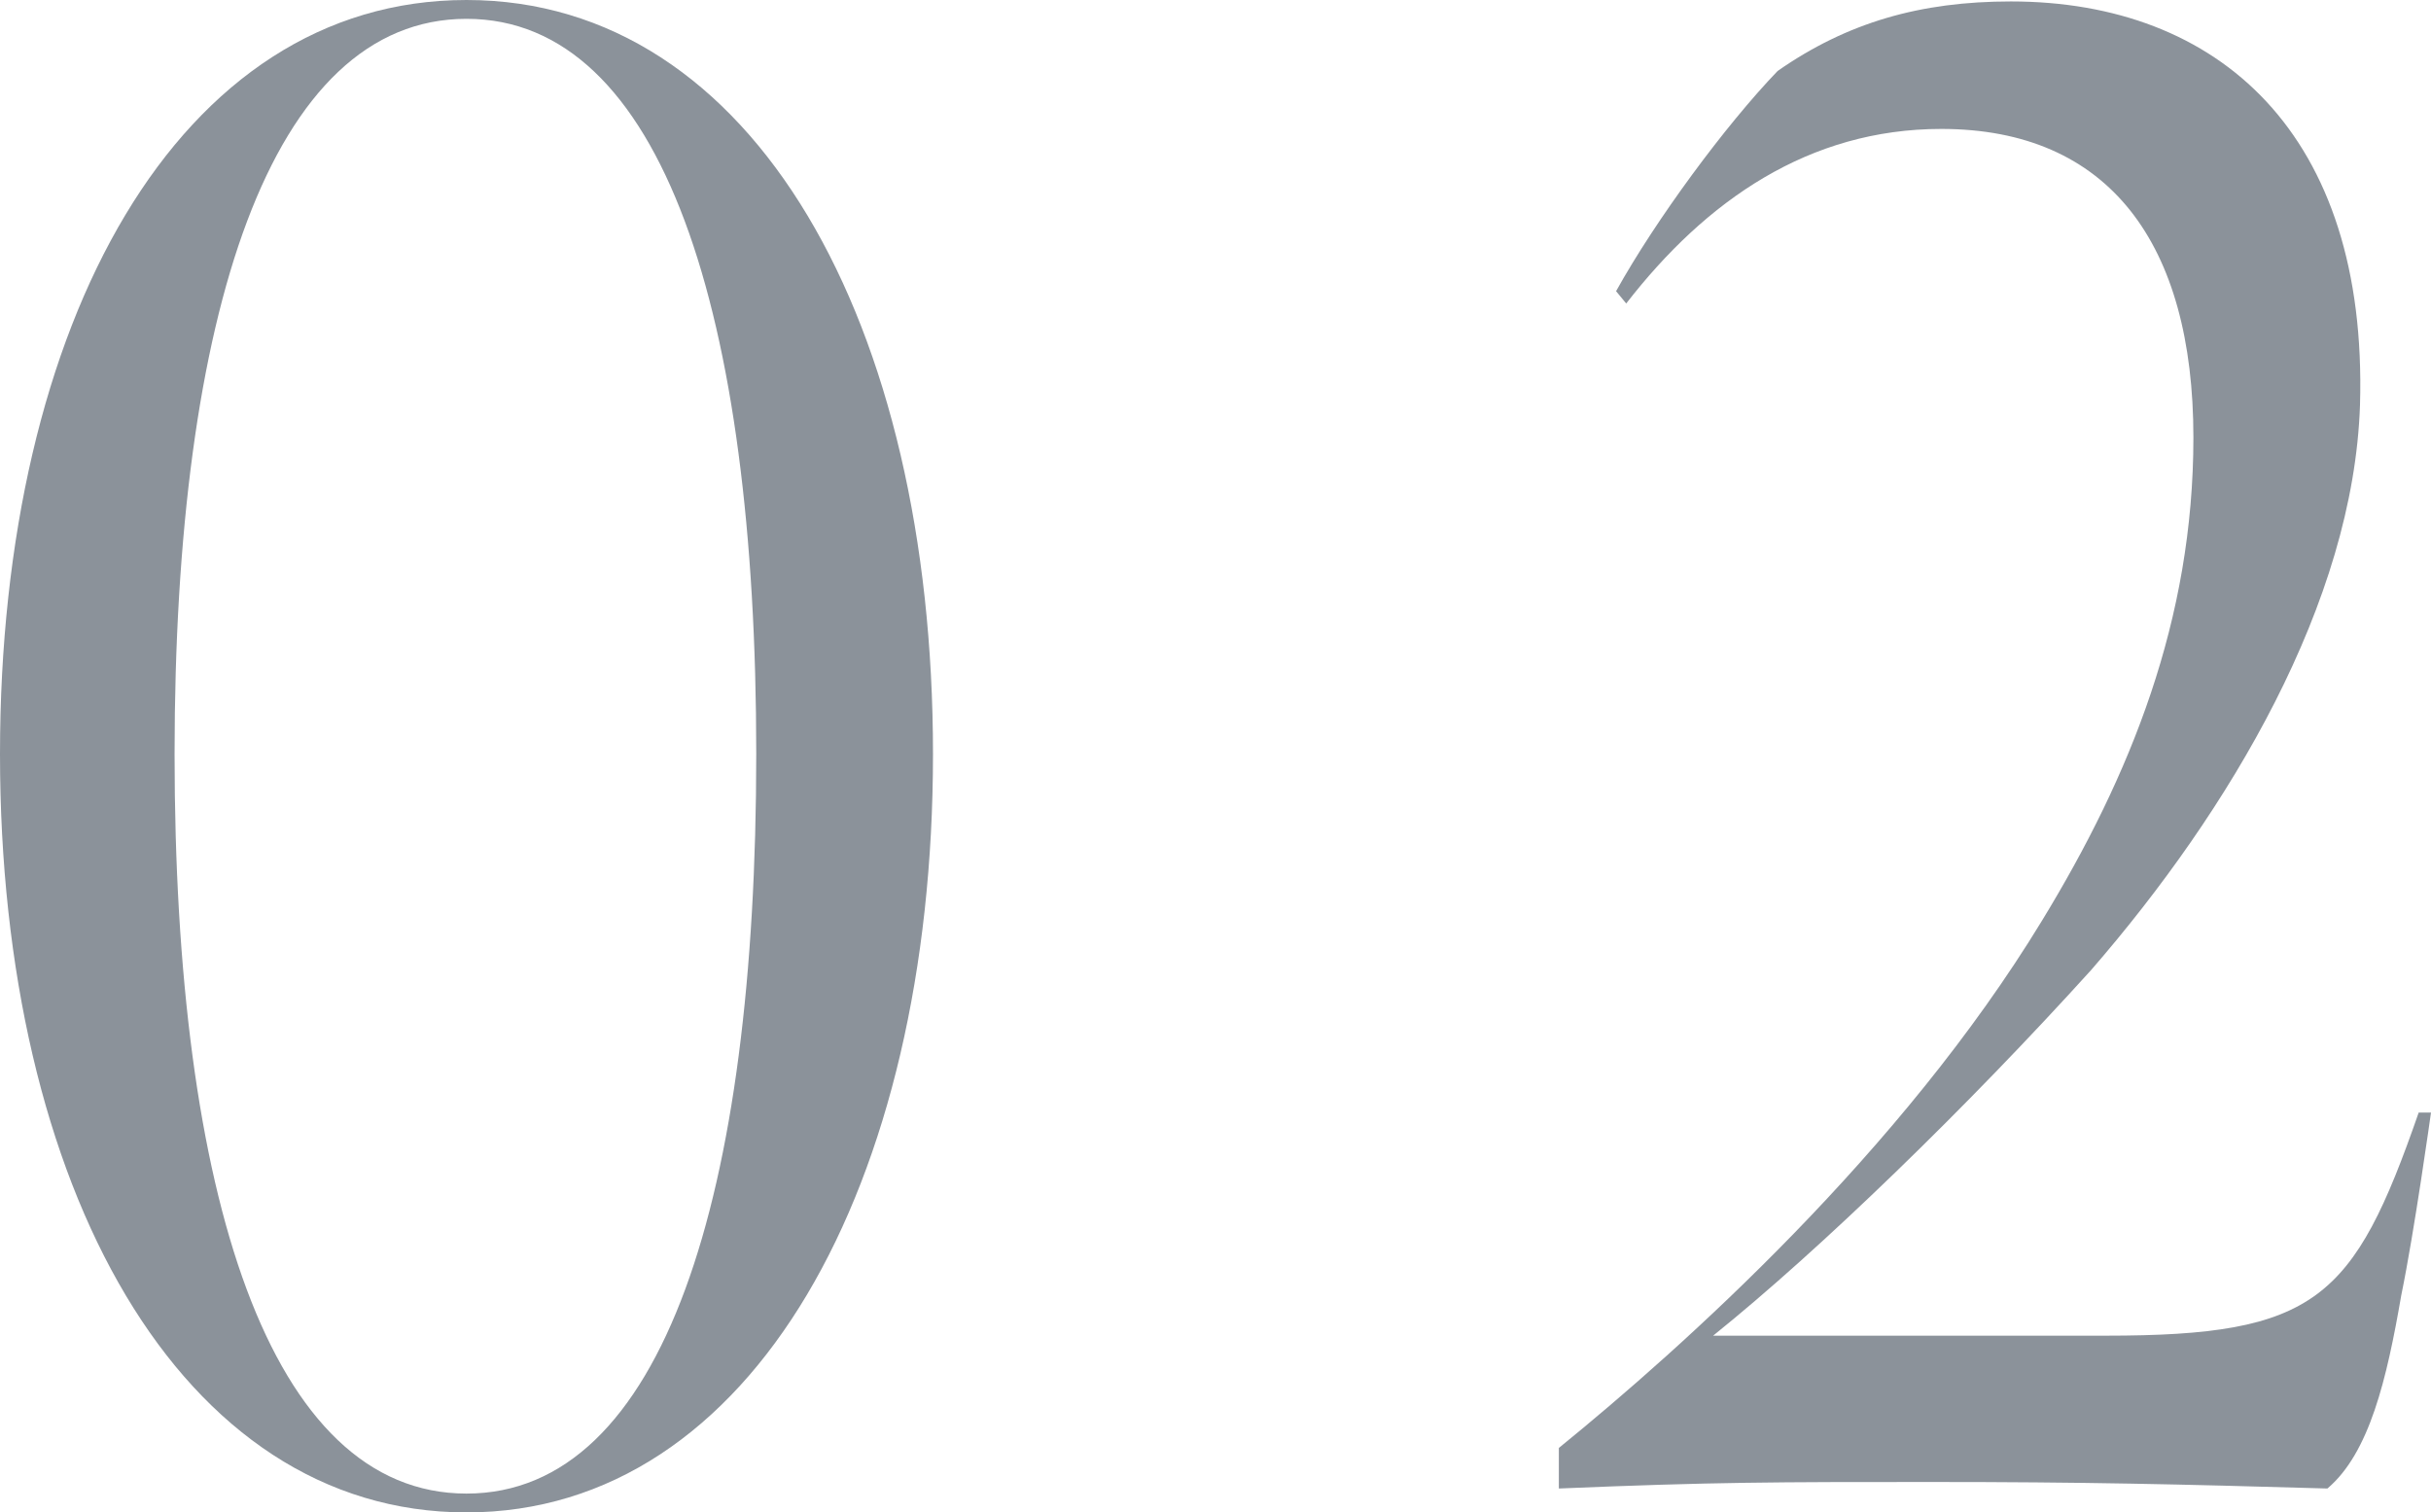
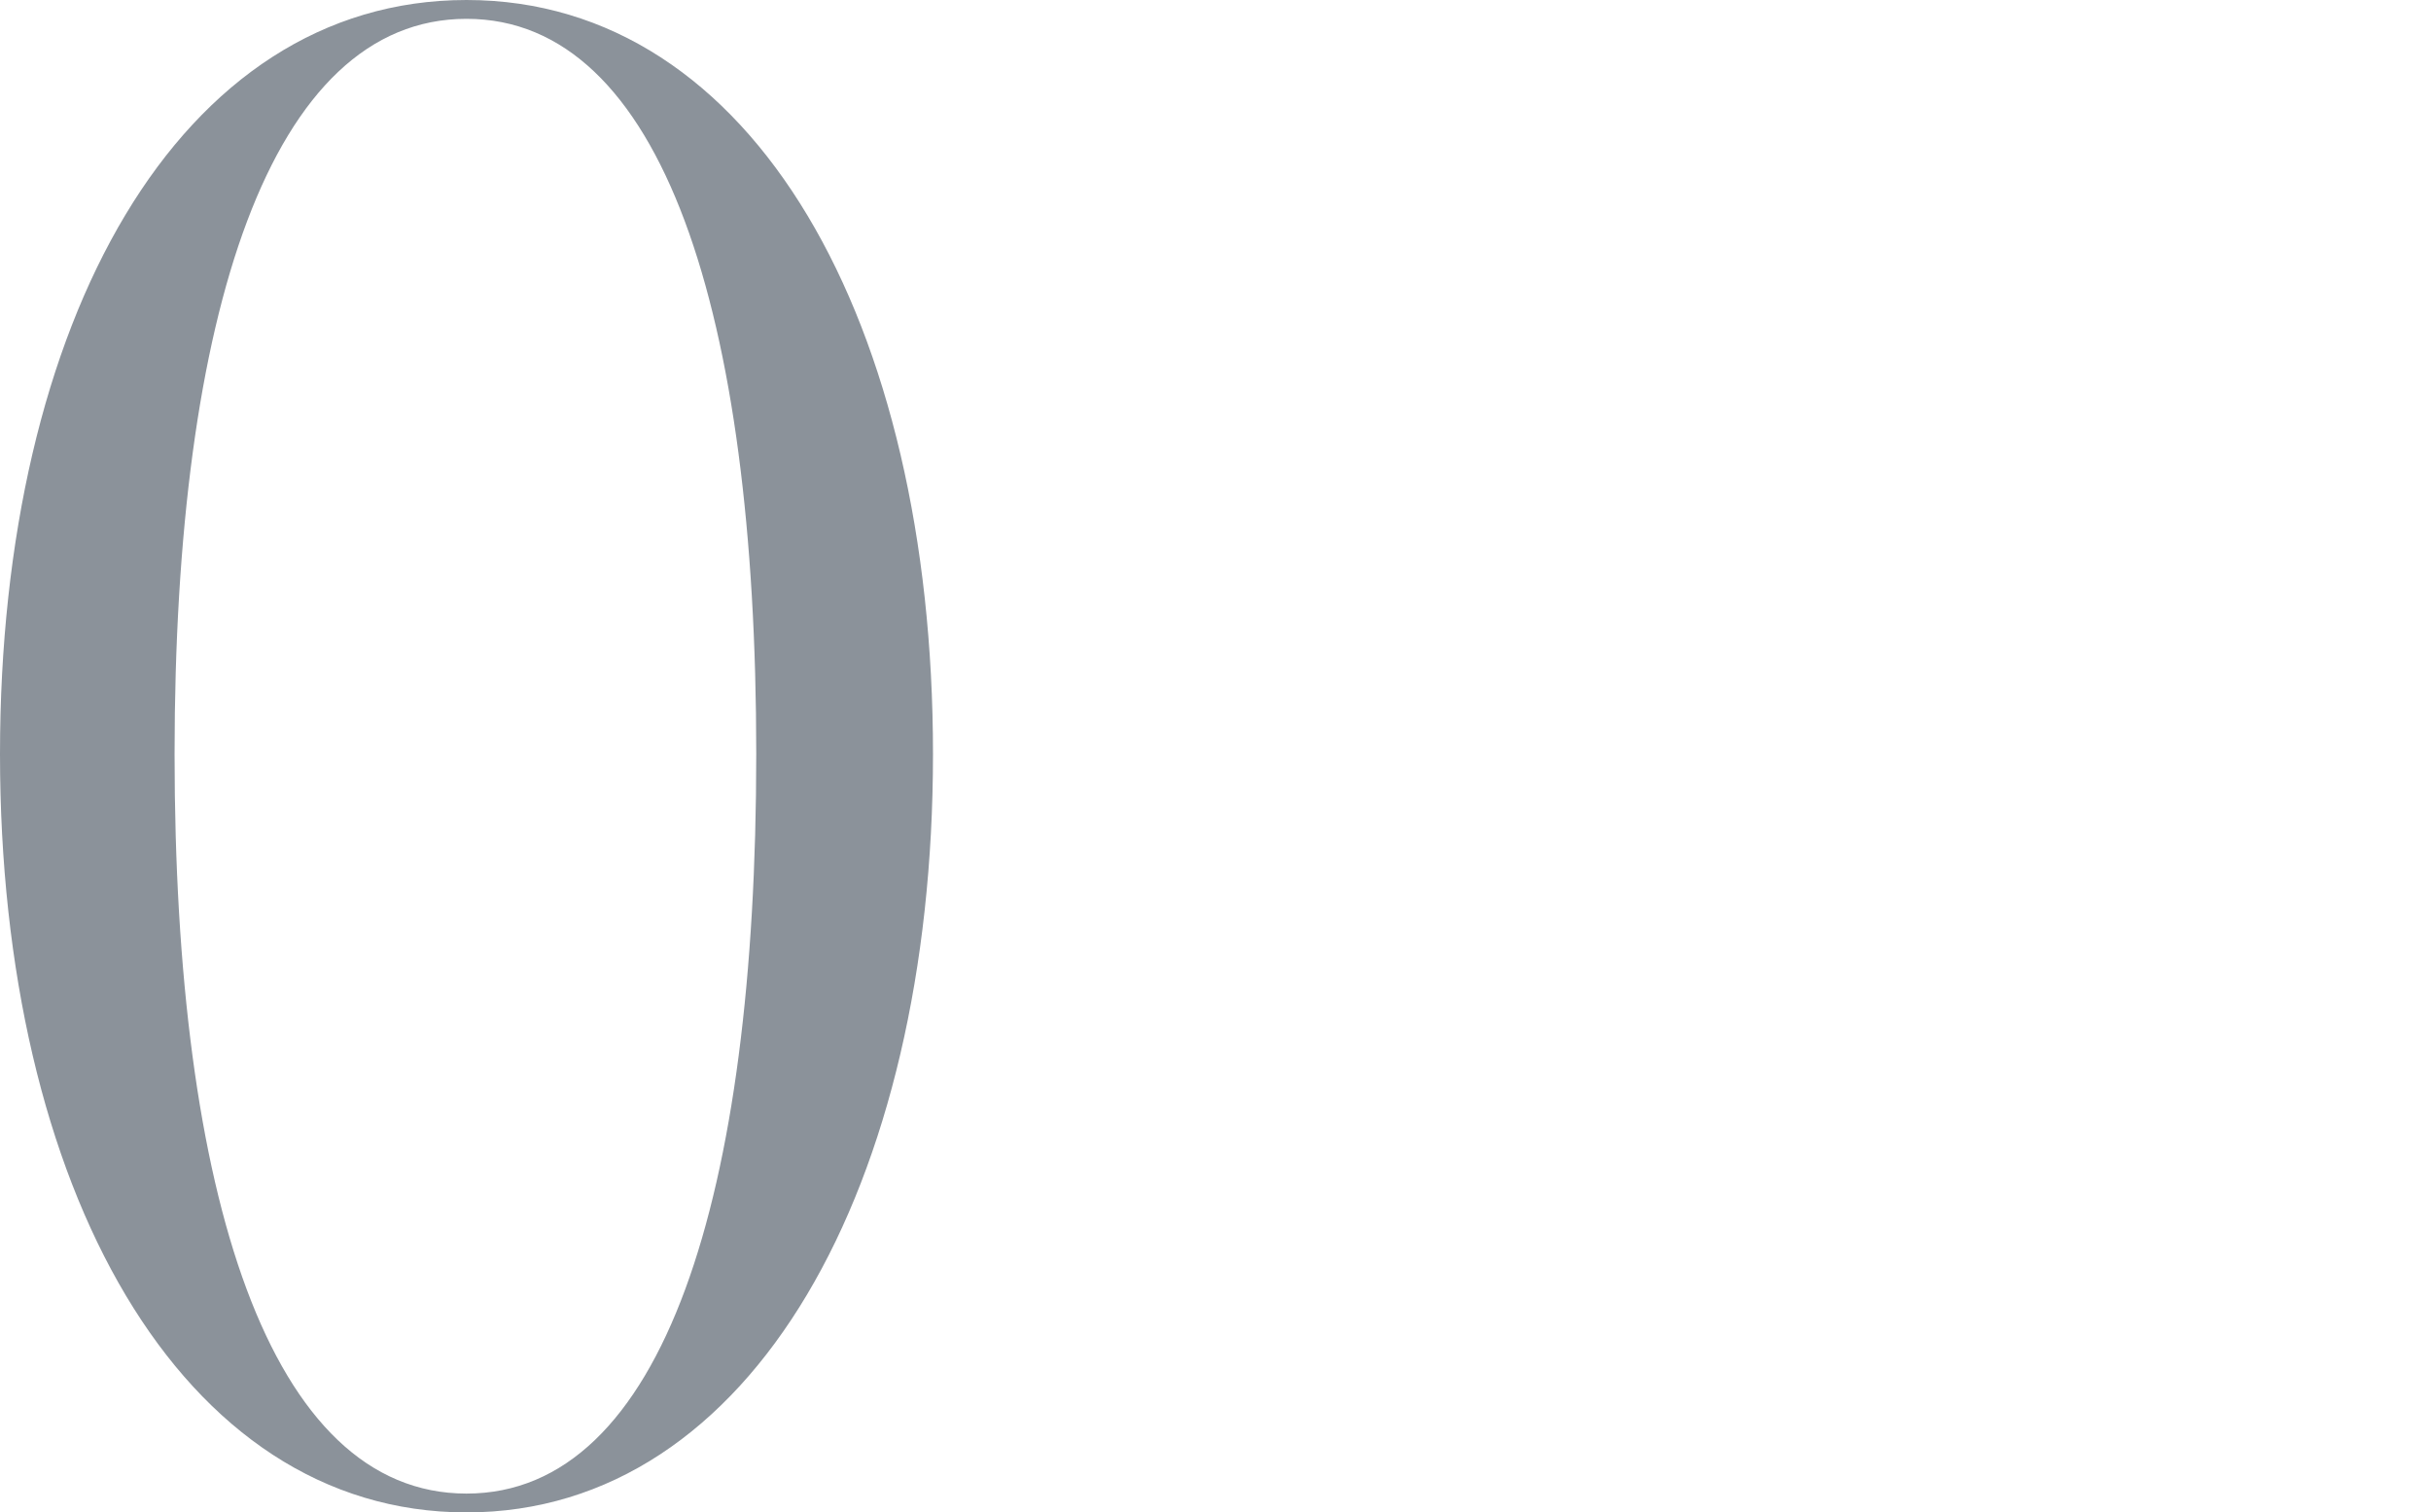
<svg xmlns="http://www.w3.org/2000/svg" id="_レイヤー_2" viewBox="0 0 33.56 20.88">
  <defs>
    <style>.cls-1{fill:#8b929a;stroke-width:0px;}</style>
  </defs>
  <g id="design">
    <path class="cls-1" d="M0,10.41C0,4.44,2.47,0,6.44,0s6.44,4.47,6.44,10.41-2.49,10.47-6.44,10.47S0,16.39,0,10.41ZM10.44,10.41C10.44,4.32,9.14.26,6.44.26S2.41,4.32,2.41,10.41s1.31,10.21,4.03,10.21,4-4.12,4-10.21Z" />
-     <path class="cls-1" d="M21.52,19.99c1.71-1.39,4.73-4.09,6.67-7.28,1.22-2,2.09-4.15,2.09-6.67,0-2.67-1.16-4.26-3.48-4.26-1.83,0-3.25.99-4.35,2.41l-.14-.17c.55-.99,1.51-2.29,2.23-3.04.96-.67,1.97-.96,3.22-.96,2.87,0,4.93,1.83,4.82,5.57-.09,2.73-1.8,5.6-3.71,7.8-1.71,1.89-3.74,3.86-5.22,5.05h5.42c2.9,0,3.42-.49,4.32-3.08h.17s-.23,1.65-.41,2.52c-.2,1.16-.44,2.18-1.02,2.67-2.09-.06-3.36-.09-5.48-.09s-2.99,0-5.13.09v-.55Z" />
  </g>
</svg>